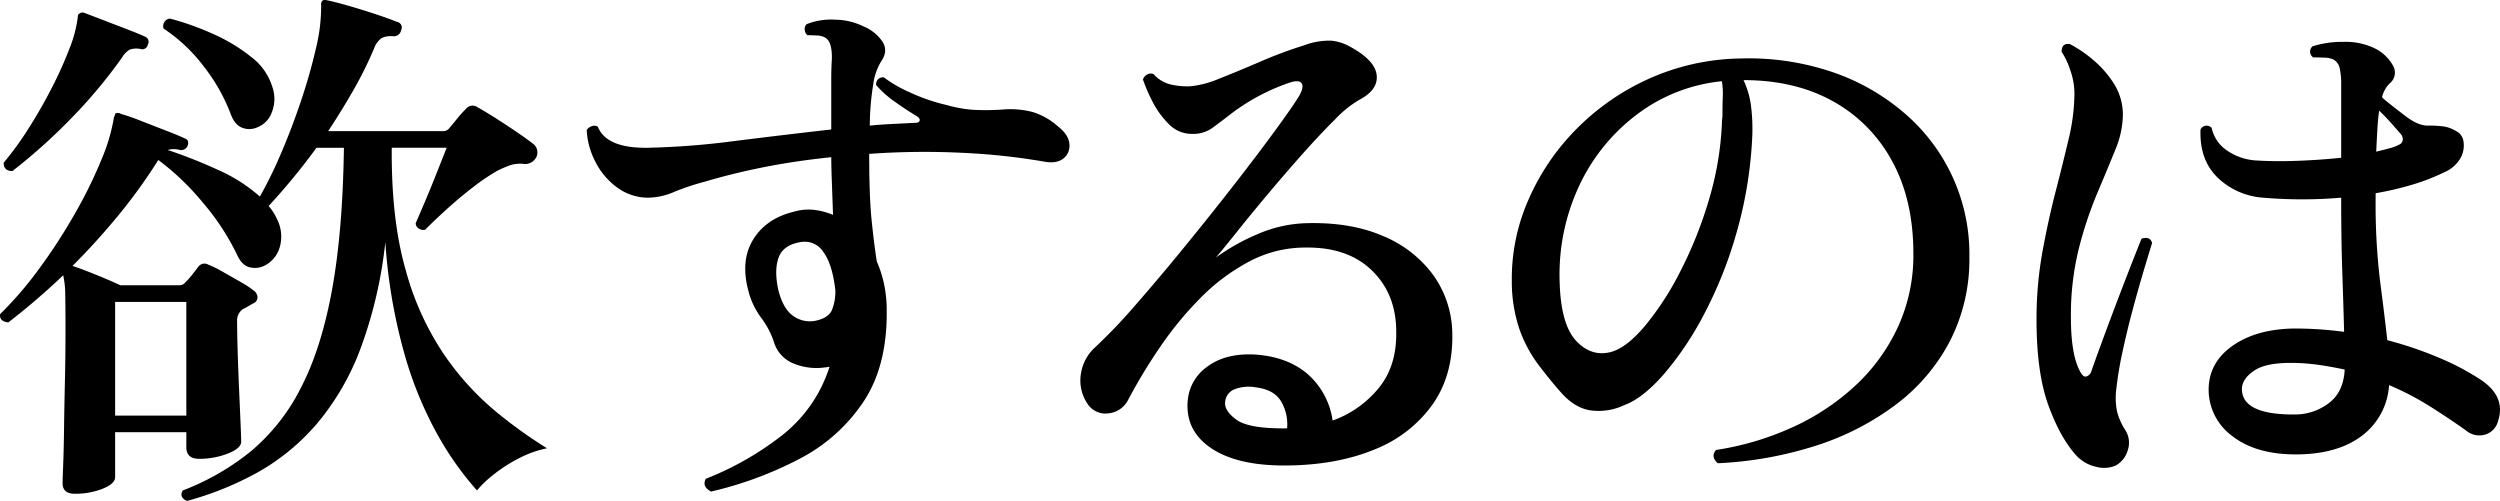
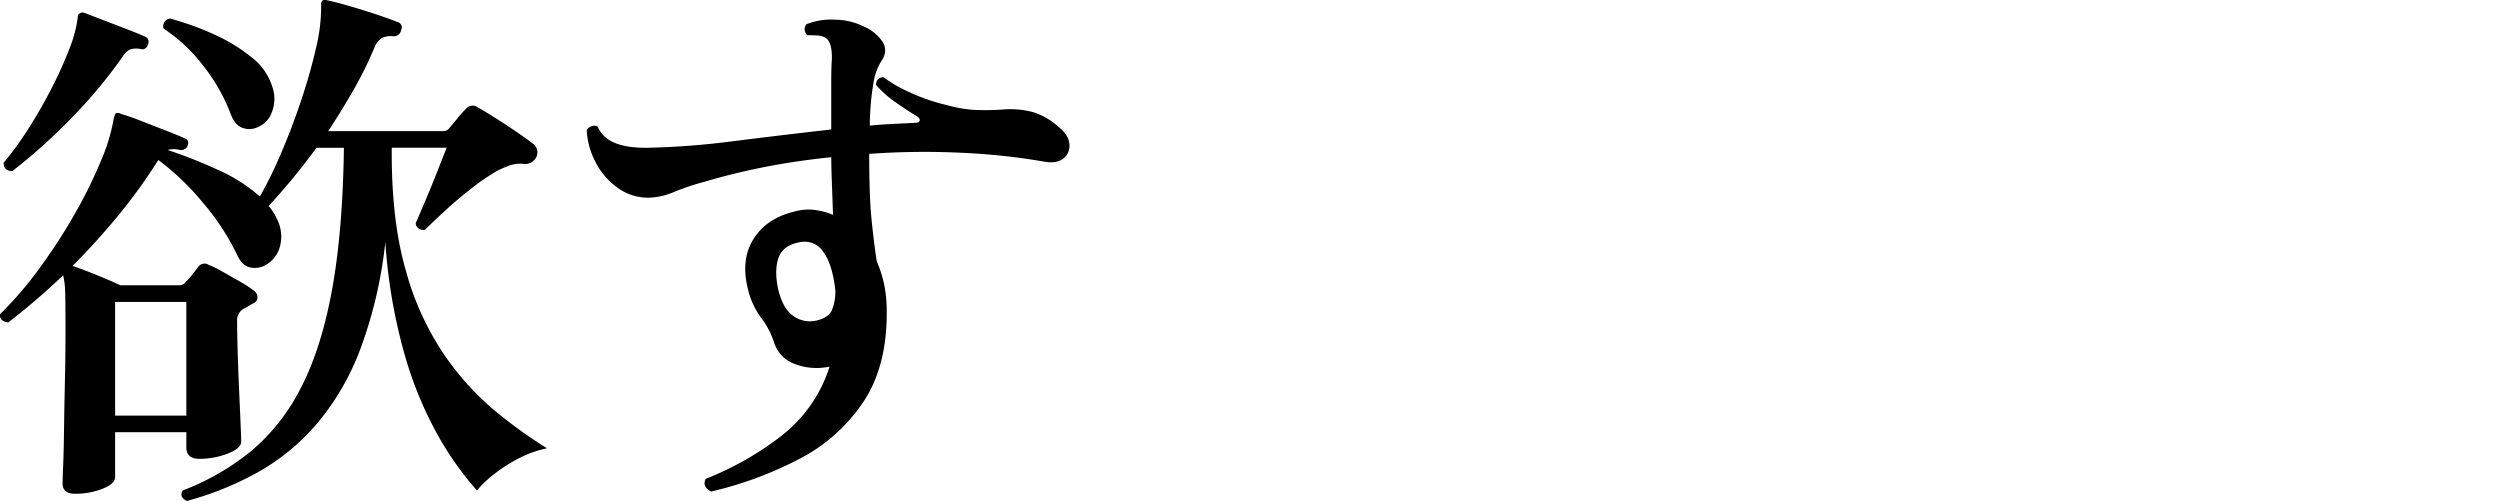
<svg xmlns="http://www.w3.org/2000/svg" width="643.894" height="129.028" viewBox="0 0 643.894 129.028">
  <g id="グループ_5246" data-name="グループ 5246" transform="translate(0)">
    <path id="パス_14808" data-name="パス 14808" d="M48.139,410.562q-2.106-1-1.052-2.714A64.031,64.031,0,0,0,64.6,397.779,51.491,51.491,0,0,0,77.453,381.5q5.26-10.067,8.043-25.205t3.081-36.7H81.511a166.724,166.724,0,0,1-12.327,15,12.764,12.764,0,0,1,1.28,1.712,17.53,17.53,0,0,1,.977,1.856,9.854,9.854,0,0,1,.6,7.072,7.708,7.708,0,0,1-3.759,4.641,5.556,5.556,0,0,1-3.982.5q-2.03-.5-3.233-3.213a62.355,62.355,0,0,0-8.869-13.5,65.652,65.652,0,0,0-11.426-10.925,137.294,137.294,0,0,1-10.3,14.282q-5.637,6.856-11.8,13,2.556.857,6.239,2.355T31,355.008H46.034a2.059,2.059,0,0,0,1.8-.856,17.916,17.916,0,0,0,1.654-1.856q.9-1.141,1.654-2.143a1.95,1.95,0,0,1,2.555-.427,27.926,27.926,0,0,1,3.758,1.856q2.257,1.284,4.51,2.57a24.8,24.8,0,0,1,3.458,2.285,2.132,2.132,0,0,1,.9,1.714,1.747,1.747,0,0,1-1.2,1.57c-.5.287-.955.55-1.352.786s-.8.454-1.2.643a3.5,3.5,0,0,0-1.5,3.143q0,3.141.151,8.067t.375,9.926q.226,5,.375,8.64t.151,4.356q0,1.714-3.456,3.071a19.967,19.967,0,0,1-7.366,1.355q-3.31,0-3.309-3v-3.857H29.65v11.568q0,1.714-3.233,3a19.18,19.18,0,0,1-7.14,1.285q-3.156,0-3.158-2.714,0-.857.152-4.641t.224-9.425q.075-5.639.226-12.282t.149-13.352q0-6-.074-9.07a22.015,22.015,0,0,0-.526-4.783A177.824,177.824,0,0,1,2.138,364.578q-2.4-.284-2.1-2.143A95.047,95.047,0,0,0,10.256,350.51a145,145,0,0,0,9.1-14.068,117.312,117.312,0,0,0,6.765-13.779,47.469,47.469,0,0,0,3.232-10.925,2.842,2.842,0,0,0,.224-.571.9.9,0,0,1,.226-.431,1.415,1.415,0,0,1,1.354.144,50.2,50.2,0,0,1,4.961,1.714q3.3,1.287,6.614,2.57t4.81,2c.9.286,1.151.955.752,2a1.8,1.8,0,0,1-1.953,1,5.862,5.862,0,0,0-3.158,0,127.311,127.311,0,0,1,13,5.14,41.323,41.323,0,0,1,10.749,6.855A107.442,107.442,0,0,0,72.267,321.3q2.779-6.426,5.187-13.565t3.909-13.711a45.387,45.387,0,0,0,1.352-11.282,1.259,1.259,0,0,1,.451-1.143,1.991,1.991,0,0,1,1.052,0q2.1.43,5.564,1.427t6.914,2.143q3.455,1.146,5.562,2a1.465,1.465,0,0,1,1.052,2.143,1.9,1.9,0,0,1-1.955,1.571,5.562,5.562,0,0,0-3,.427,5.292,5.292,0,0,0-1.955,2.572,100.264,100.264,0,0,1-5.488,11.069q-3.081,5.353-6.388,10.352h29.615a1.916,1.916,0,0,0,1.654-.856c.5-.571,1.149-1.357,1.953-2.356a25.308,25.308,0,0,1,2.255-2.5,2.163,2.163,0,0,1,3.007-.427q1.8,1,4.51,2.712t5.336,3.5q2.631,1.787,4.285,3.071a2.791,2.791,0,0,1,1.052,3.428,3.211,3.211,0,0,1-3.458,1.856,8.333,8.333,0,0,0-3.307.357,25.478,25.478,0,0,0-3.458,1.5,52.391,52.391,0,0,0-6.013,4.069q-3.46,2.646-6.765,5.642t-5.713,5.426a2.248,2.248,0,0,1-1.654-.357,1.55,1.55,0,0,1-.752-1.357q.751-1.714,2.33-5.426t3.158-7.713q1.578-4,2.479-6.282H100.9q-.151,18.566,3.607,31.559a72.894,72.894,0,0,0,9.923,21.781,71.682,71.682,0,0,0,13.153,14.495,120.477,120.477,0,0,0,13.3,9.568,27.529,27.529,0,0,0-7.216,2.57,38.414,38.414,0,0,0-6.465,4.141,28.841,28.841,0,0,0-4.359,4.141A80.387,80.387,0,0,1,112.7,393.5a97.084,97.084,0,0,1-8.643-21.208,139.813,139.813,0,0,1-4.812-28.418A113.446,113.446,0,0,1,92.786,371.5a65.486,65.486,0,0,1-11.2,19.207,56.46,56.46,0,0,1-15.108,12.426,81.385,81.385,0,0,1-18.34,7.425M3.192,325.59q-2.254,0-2.255-2.143a79.913,79.913,0,0,0,6.388-8.782q3.232-5.069,6.014-10.5a99.482,99.482,0,0,0,4.585-10.211,32.309,32.309,0,0,0,2.1-7.924c0-.573.149-.9.451-1a1.294,1.294,0,0,1,1.354-.142q1.5.571,4.661,1.784t6.313,2.428q3.156,1.214,4.661,1.928a1.39,1.39,0,0,1,.6,2,1.421,1.421,0,0,1-1.8,1.143,5.254,5.254,0,0,0-2.855.142,5.6,5.6,0,0,0-1.955,2A128.26,128.26,0,0,1,17.7,312.665,143.739,143.739,0,0,1,3.192,325.59M29.65,388.57H47.99V359.292H29.65Zm36.679-74.262a5.062,5.062,0,0,1-3.909.142q-1.955-.711-3.007-3.57a46.562,46.562,0,0,0-6.914-12.21,42.1,42.1,0,0,0-10.374-9.784,1.962,1.962,0,0,1,1.654-2.57,72.982,72.982,0,0,1,11.35,4.071,44.456,44.456,0,0,1,9.621,5.855,15.227,15.227,0,0,1,5.336,7.5,9.359,9.359,0,0,1-.075,6.711,6.457,6.457,0,0,1-3.682,3.857" transform="translate(0 -281.534)" />
    <path id="パス_14809" data-name="パス 14809" d="M122.218,406.1q-2.4-1.286-1.352-3.285a78.738,78.738,0,0,0,19.392-11,36.318,36.318,0,0,0,12.478-17.85,1.724,1.724,0,0,0-.528.072,1.762,1.762,0,0,1-.526.07,15.55,15.55,0,0,1-8.417-1.072,8.547,8.547,0,0,1-4.81-5.354,22.083,22.083,0,0,0-3.384-6.426,19.489,19.489,0,0,1-3.232-6.855q-2.106-7.851,1.278-13.282t10.6-7.138a13.022,13.022,0,0,1,5.036-.431,18.2,18.2,0,0,1,4.885,1.287q-.151-4.425-.3-8.427t-.151-6.426q-9.622,1-17.738,2.642t-14.733,3.642a61.483,61.483,0,0,0-7.966,2.642,17.383,17.383,0,0,1-6.616,1.5,13.388,13.388,0,0,1-8.115-2.642,18.3,18.3,0,0,1-5.637-6.711,19.63,19.63,0,0,1-2.181-8.068,2.393,2.393,0,0,1,1.354-1,1.622,1.622,0,0,1,1.5.142q2.254,5.569,12.778,5.426a202.947,202.947,0,0,0,22.248-1.714q12.477-1.568,25.1-3V299.989q0-2.855.151-5.143.148-4.712-1.8-5.711a4.672,4.672,0,0,0-2.029-.5q-1.279-.07-2.481-.07a2.156,2.156,0,0,1-.677-1.427,1.673,1.673,0,0,1,.526-1.429,17.055,17.055,0,0,1,7.291-1.143,16.852,16.852,0,0,1,7.291,1.714,10.921,10.921,0,0,1,4.961,4q1.5,2.43-.451,5.14a15.344,15.344,0,0,0-1.955,5.713,68.625,68.625,0,0,0-.9,10.71q3-.284,5.937-.427t5.787-.286c.7,0,1.076-.213,1.127-.642s-.276-.833-.977-1.215q-2.4-1.427-5.411-3.57a25.719,25.719,0,0,1-4.81-4.285,1.746,1.746,0,0,1,1.952-2,33.714,33.714,0,0,0,6.69,3.857,47.848,47.848,0,0,0,9.548,3.285,33.984,33.984,0,0,0,6.69,1.213,60.86,60.86,0,0,0,7.742-.072,22.883,22.883,0,0,1,7.666.645,17.527,17.527,0,0,1,6.614,3.783q2.706,2.141,2.856,4.5a4.106,4.106,0,0,1-1.578,3.713q-1.731,1.362-4.887.787a169.108,169.108,0,0,0-21.345-2.285,198.336,198.336,0,0,0-23.753.285q0,10.854.6,16.852t1.354,10.854a30.071,30.071,0,0,1,1.88,5.854,32.729,32.729,0,0,1,.677,6.855q.146,14.138-5.939,23.35A44.177,44.177,0,0,1,145.144,397.6a95.235,95.235,0,0,1-22.927,8.5m26.909-43.987q3.307-.711,4.21-2.712a12.574,12.574,0,0,0,.9-5.142q-.754-6.712-3.083-9.853a5.689,5.689,0,0,0-5.787-2.573q-4.511.719-5.713,3.929t-.149,8.211q1.2,5,3.833,6.855a7.369,7.369,0,0,0,5.787,1.285" transform="translate(60.913 -279.496)" />
-     <path id="パス_14810" data-name="パス 14810" d="M219.342,397.21q-12.779.141-19.618-4.5t-5.937-12.637a11.908,11.908,0,0,1,5.262-8.5q4.657-3.355,12.176-2.928,8.117.573,13.3,4.927a19.552,19.552,0,0,1,6.539,12.067,27.051,27.051,0,0,0,11.8-8.283q4.734-5.709,4.585-14.567,0-9.71-6.239-15.78t-17.061-5.927a30.727,30.727,0,0,0-14.657,3.642,51.775,51.775,0,0,0-12.553,9.425,89.7,89.7,0,0,0-10.372,12.639,139.375,139.375,0,0,0-8.119,13.424,6.372,6.372,0,0,1-5.11,3.57,5.506,5.506,0,0,1-5.562-2.714,10.632,10.632,0,0,1-1.5-7.711,11.4,11.4,0,0,1,3.607-6.569,140.416,140.416,0,0,0,10.3-10.782q5.936-6.78,12.476-14.781t12.553-15.708q6.011-7.712,10.521-13.853t6.316-9q1.651-2.571,1.127-3.714t-2.932-.427a52.994,52.994,0,0,0-15.936,8.568q-2.4,1.86-4.359,3.285a8.453,8.453,0,0,1-5.111,1.427,8.2,8.2,0,0,1-6.013-2.57,22.7,22.7,0,0,1-4.21-5.855,42.177,42.177,0,0,1-2.4-5.569,2.285,2.285,0,0,1,1.052-1.287,2,2,0,0,1,1.654-.142,8.57,8.57,0,0,0,4.21,2.642,18.419,18.419,0,0,0,5.562.5,25.894,25.894,0,0,0,7.291-2q4.734-1.855,10.521-4.356a111.949,111.949,0,0,1,11.35-4.213,17.656,17.656,0,0,1,6.991-1.143,12.467,12.467,0,0,1,5.034,1.714q6.164,3.428,6.54,7.212t-4.585,6.355a28.193,28.193,0,0,0-6.088,4.927q-3.835,3.787-8.343,8.856t-8.945,10.353q-4.435,5.285-7.966,9.71T201,343.655a54.363,54.363,0,0,1,10.824-6.07,33.747,33.747,0,0,1,12.627-2.784q11.276-.284,19.543,3.285a30.438,30.438,0,0,1,12.928,10,26.337,26.337,0,0,1,4.961,14.852q.3,10.856-5.036,18.494a33.292,33.292,0,0,1-14.957,11.64q-9.622,4-22.55,4.141m0-9.568a11.588,11.588,0,0,0-1.5-6.855q-1.8-3.139-6.614-3.713a10.194,10.194,0,0,0-5.413.5,3.773,3.773,0,0,0-2.4,3.071q-.452,2.284,2.781,4.713t13.153,2.285" transform="translate(112.163 -277.322)" />
-     <path id="パス_14811" data-name="パス 14811" d="M285.488,394.786q-1.955-1.714-.449-3.428a74.244,74.244,0,0,0,19.39-5.713,60.66,60.66,0,0,0,16.236-10.638,48.225,48.225,0,0,0,11.124-15.138,44.279,44.279,0,0,0,4.059-19.065q0-13.849-5.487-23.848A38.409,38.409,0,0,0,315.1,301.531q-9.773-5.425-23-5.426a21.921,21.921,0,0,1,1.955,6.854,47.454,47.454,0,0,1,.3,7.571,107.349,107.349,0,0,1-3.984,24.634,108.438,108.438,0,0,1-8.418,21.206,81.867,81.867,0,0,1-10.449,15.567q-5.41,6.144-10.07,7.854a15.406,15.406,0,0,1-8.269,1.429q-4.363-.427-8.117-4.713-3.011-3.428-5.862-7.212a34.435,34.435,0,0,1-4.736-8.854,38.353,38.353,0,0,1-2.029-12.5,50.4,50.4,0,0,1,4.208-20.849,59.58,59.58,0,0,1,12.327-18.279,61.813,61.813,0,0,1,18.79-13.067,59.592,59.592,0,0,1,23.6-5.214,67.117,67.117,0,0,1,23.225,3.357,56.007,56.007,0,0,1,18.79,10.568,47.74,47.74,0,0,1,16.912,37.2,46.157,46.157,0,0,1-4.961,21.566,48.517,48.517,0,0,1-13.831,16.349,69.065,69.065,0,0,1-20.593,10.64,97.308,97.308,0,0,1-25.406,4.57m-27.36-28.7q3.908-1.141,8.569-6.639a75.411,75.411,0,0,0,9.018-13.855,105.526,105.526,0,0,0,7.368-18.278,81.188,81.188,0,0,0,3.456-19.923,10.916,10.916,0,0,1,.077-1.355,10.856,10.856,0,0,0,.074-1.215q0-2.428.075-4.5a20.231,20.231,0,0,0-.226-3.929,43.27,43.27,0,0,0-21.8,8.5,48.874,48.874,0,0,0-14.957,18.424,54.015,54.015,0,0,0-5.034,24.776q.3,11,4.284,15.21t9.094,2.784" transform="translate(156.957 -275.47)" />
-     <path id="パス_14812" data-name="パス 14812" d="M333.535,397.075a7.674,7.674,0,0,1-5.036.357,9.861,9.861,0,0,1-5.036-2.784q-4.212-4.566-7.291-13t-3.083-21.992a97.186,97.186,0,0,1,1.5-17.5q1.5-8.207,3.382-15.495t3.383-13.637a51.506,51.506,0,0,0,1.5-11.782,18.343,18.343,0,0,0-1.052-5.927,19.471,19.471,0,0,0-2.255-4.783q0-2.284,2.1-2a31.646,31.646,0,0,1,6.013,4.071,26.553,26.553,0,0,1,5.413,6.212,14.927,14.927,0,0,1,2.253,8.14,24.226,24.226,0,0,1-2.029,9q-2.028,5-4.661,11.211a100.985,100.985,0,0,0-4.659,14.066,70.946,70.946,0,0,0-2.031,17.708q0,9.715,2.406,14,.751,1.427,1.578,1.213a2.007,2.007,0,0,0,1.28-1.357q1.048-3,2.779-7.711t3.684-9.854q1.953-5.139,3.682-9.568t2.781-7q2.254-.714,2.706,1.143-.754,2.43-2.1,6.926T337.894,356.8q-1.5,5.569-2.706,11.209a91.465,91.465,0,0,0-1.654,10.353,18.1,18.1,0,0,0,.3,4.857,16.364,16.364,0,0,0,2.1,4.713,6.027,6.027,0,0,1,.678,5.14,6.61,6.61,0,0,1-3.083,4m46.9-2.855q-10.675.143-16.912-4.713a14.806,14.806,0,0,1-6.088-12.567q.3-6.712,6.388-10.854t15.56-4.284a96.045,96.045,0,0,1,12.928.856q-.153-6.283-.451-14.852t-.3-19.28V328.1a118.267,118.267,0,0,1-20.144,0,18.746,18.746,0,0,1-11.8-5.284q-4.589-4.569-4.284-12.282a1.753,1.753,0,0,1,2.855-.429,9.371,9.371,0,0,0,3.984,5.855,14.716,14.716,0,0,0,7.742,2.57q4.81.289,10.524.072t11.124-.784V299.252a19.958,19.958,0,0,0-.377-4.5,3.417,3.417,0,0,0-1.578-2.215,5.612,5.612,0,0,0-2.4-.5c-1.106-.047-2.056-.07-2.856-.07a1.786,1.786,0,0,1-.151-2.858,25.966,25.966,0,0,1,8.119-1.141,17.12,17.12,0,0,1,7.966,1.714,10.766,10.766,0,0,1,4.51,4.212,3.568,3.568,0,0,1-.752,4.785,7.214,7.214,0,0,0-1.955,3.568q.151.146.6.573,2.254,1.857,5.562,4.356t5.864,2.356a29.608,29.608,0,0,1,3.758.214,8.525,8.525,0,0,1,3.305,1.215,3.438,3.438,0,0,1,1.88,2.642,6.644,6.644,0,0,1-.675,4.141,8.657,8.657,0,0,1-4.21,3.785,53.223,53.223,0,0,1-8.268,3.213,80.309,80.309,0,0,1-9.471,2.213v1.429a166.6,166.6,0,0,0,1.126,21.064q1.131,8.642,1.88,15.353a97.335,97.335,0,0,1,13.756,4.711,64.932,64.932,0,0,1,10.447,5.57q6.313,4.285,4.359,10.426a4.9,4.9,0,0,1-3.232,3.57,5.294,5.294,0,0,1-5.036-1q-4.212-3-9.169-6.14a74.29,74.29,0,0,0-10.673-5.57,17.6,17.6,0,0,1-6.916,13q-6.164,4.712-16.535,4.855m-.6-10.283a14.39,14.39,0,0,0,8.645-3q3.682-2.855,3.984-8.568-3.307-.716-6.763-1.215a50.694,50.694,0,0,0-7.217-.5q-6.313,0-9.244,1.928t-3.232,4.356q-.452,7.142,13.828,7m20.747-67.691q1.8-.43,3.381-.856a12.335,12.335,0,0,0,2.632-1,1.5,1.5,0,0,0,.828-1.427,2.172,2.172,0,0,0-.678-1.427q-.6-.714-2.18-2.5t-3.232-3.356q-.3,2.141-.451,4.711t-.3,5.857" transform="translate(211.435 -277.188)" />
  </g>
</svg>